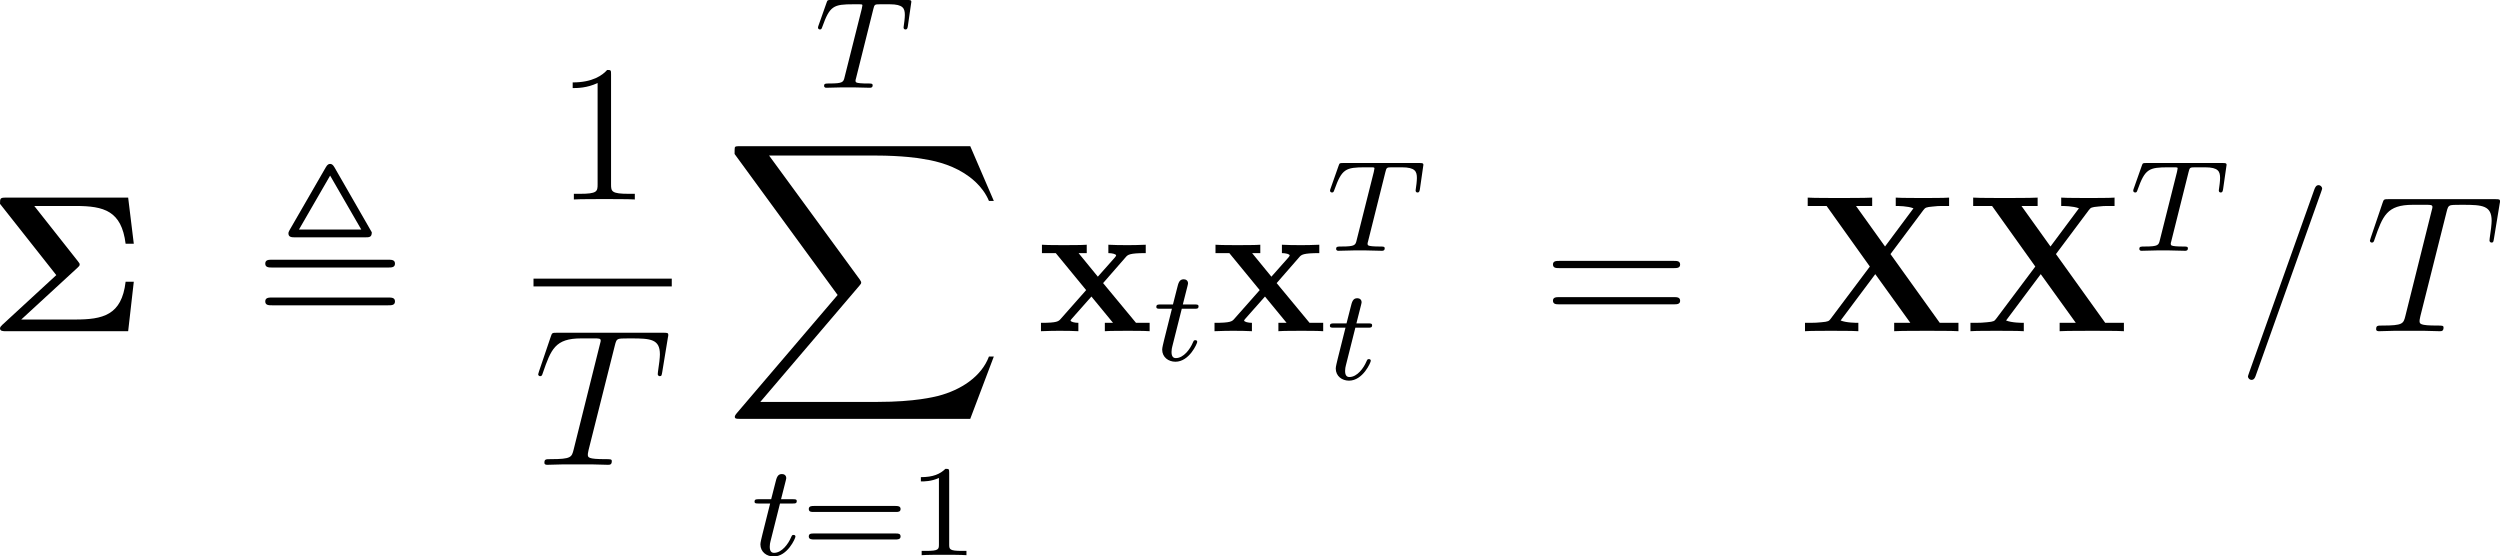
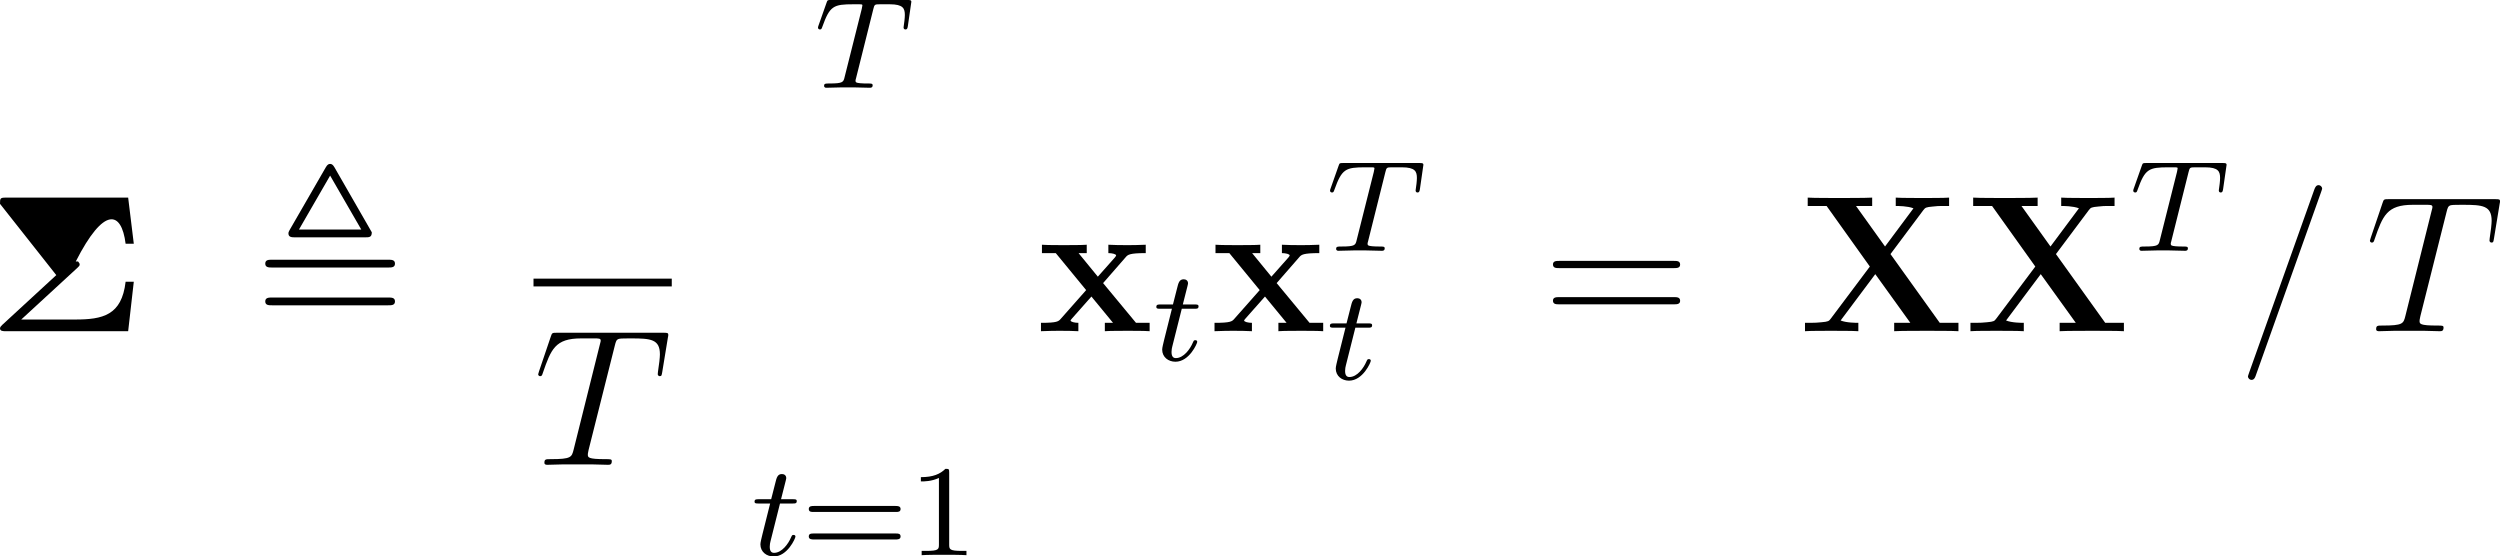
<svg xmlns="http://www.w3.org/2000/svg" xmlns:xlink="http://www.w3.org/1999/xlink" version="1.1" width="173.417pt" height="38.601pt" viewBox="-.664 -.288 173.417 38.601">
  <defs>
    <path id="g5-49" d="M2.503-5.077C2.503-5.292 2.487-5.3 2.271-5.3C1.945-4.981 1.522-4.79 .765-4.79V-4.527C.98-4.527 1.411-4.527 1.873-4.742V-.654C1.873-.359 1.849-.263 1.092-.263H.813V0C1.14-.024 1.825-.024 2.184-.024S3.236-.024 3.563 0V-.263H3.284C2.527-.263 2.503-.359 2.503-.654V-5.077Z" />
    <path id="g5-61" d="M5.826-2.654C5.946-2.654 6.105-2.654 6.105-2.837S5.914-3.021 5.794-3.021H.781C.662-3.021 .47-3.021 .47-2.837S.63-2.654 .749-2.654H5.826ZM5.794-.964C5.914-.964 6.105-.964 6.105-1.148S5.946-1.331 5.826-1.331H.749C.63-1.331 .47-1.331 .47-1.148S.662-.964 .781-.964H5.794Z" />
-     <path id="g2-88" d="M15.135 16.737L16.582 12.912H16.283C15.817 14.155 14.549 14.968 13.175 15.327C12.924 15.386 11.752 15.697 9.457 15.697H2.248L8.333 8.56C8.416 8.464 8.44 8.428 8.44 8.369C8.44 8.345 8.44 8.309 8.357 8.189L2.786 .574H9.337C10.939 .574 12.027 .741 12.134 .765C12.78 .861 13.82 1.064 14.765 1.662C15.064 1.853 15.876 2.391 16.283 3.359H16.582L15.135 0H1.004C.729 0 .717 .012 .681 .084C.669 .12 .669 .347 .669 .478L6.994 9.134L.801 16.391C.681 16.534 .681 16.594 .681 16.606C.681 16.737 .789 16.737 1.004 16.737H15.135Z" />
    <path id="g3-84" d="M3.602-4.822C3.674-5.109 3.682-5.125 4.009-5.125H4.615C5.444-5.125 5.539-4.862 5.539-4.463C5.539-4.264 5.491-3.921 5.483-3.881C5.467-3.794 5.46-3.722 5.46-3.706C5.46-3.602 5.531-3.579 5.579-3.579C5.667-3.579 5.699-3.626 5.723-3.778L5.938-5.276C5.938-5.388 5.842-5.388 5.699-5.388H1.004C.805-5.388 .789-5.388 .733-5.22L.247-3.842C.231-3.802 .207-3.738 .207-3.69C.207-3.626 .263-3.579 .327-3.579C.414-3.579 .43-3.618 .478-3.754C.933-5.029 1.164-5.125 2.375-5.125H2.686C2.925-5.125 2.933-5.117 2.933-5.053C2.933-5.029 2.901-4.87 2.893-4.838L1.841-.654C1.769-.351 1.745-.263 .917-.263C.662-.263 .582-.263 .582-.112C.582-.104 .582 0 .717 0C.933 0 1.482-.024 1.698-.024H2.375C2.598-.024 3.156 0 3.379 0C3.443 0 3.563 0 3.563-.151C3.563-.263 3.475-.263 3.26-.263C3.068-.263 3.005-.263 2.798-.279C2.542-.303 2.511-.335 2.511-.438C2.511-.47 2.519-.502 2.542-.582L3.602-4.822Z" />
    <path id="g3-116" d="M1.761-3.172H2.542C2.694-3.172 2.79-3.172 2.79-3.324C2.79-3.435 2.686-3.435 2.55-3.435H1.825L2.112-4.567C2.144-4.686 2.144-4.726 2.144-4.734C2.144-4.902 2.016-4.981 1.881-4.981C1.61-4.981 1.554-4.766 1.467-4.407L1.219-3.435H.454C.303-3.435 .199-3.435 .199-3.284C.199-3.172 .303-3.172 .438-3.172H1.156L.677-1.259C.63-1.06 .558-.781 .558-.669C.558-.191 .948 .08 1.371 .08C2.224 .08 2.71-1.044 2.71-1.14C2.71-1.227 2.638-1.243 2.59-1.243C2.503-1.243 2.495-1.211 2.439-1.092C2.279-.709 1.881-.143 1.395-.143C1.227-.143 1.132-.255 1.132-.518C1.132-.669 1.156-.757 1.18-.861L1.761-3.172Z" />
-     <path id="g0-6" d="M5.499-3.897C5.595-3.993 5.631-4.017 5.631-4.101C5.631-4.136 5.631-4.16 5.535-4.28L2.845-7.687H5.392C7.125-7.687 8.201-7.388 8.452-5.368H8.954L8.608-8.201H1.088C.753-8.201 .741-8.153 .741-7.819L4.196-3.443L.873-.383C.825-.335 .741-.251 .741-.179C.741 0 .933 0 1.088 0H8.608L8.954-3.037H8.452C8.213-.968 7.042-.717 5.344-.717H2.044L5.499-3.897Z" />
+     <path id="g0-6" d="M5.499-3.897C5.595-3.993 5.631-4.017 5.631-4.101C5.631-4.136 5.631-4.16 5.535-4.28H5.392C7.125-7.687 8.201-7.388 8.452-5.368H8.954L8.608-8.201H1.088C.753-8.201 .741-8.153 .741-7.819L4.196-3.443L.873-.383C.825-.335 .741-.251 .741-.179C.741 0 .933 0 1.088 0H8.608L8.954-3.037H8.452C8.213-.968 7.042-.717 5.344-.717H2.044L5.499-3.897Z" />
    <path id="g0-88" d="M5.619-4.734L7.639-7.436C7.759-7.592 7.807-7.615 8.201-7.651C8.512-7.687 8.56-7.687 8.907-7.687H9.217V-8.201C8.942-8.177 7.986-8.177 7.651-8.177C7.281-8.177 6.241-8.177 5.942-8.201V-7.687C6.085-7.687 6.671-7.687 7.03-7.544L5.284-5.2L3.503-7.687H4.495V-8.201C4.065-8.177 2.941-8.177 2.451-8.177C2.044-8.177 .861-8.177 .538-8.201V-7.687H1.698L4.352-3.969L1.949-.765C1.841-.622 1.805-.586 1.387-.55C1.088-.526 1.028-.514 .693-.514H.371V0C.646-.024 1.614-.024 1.949-.024C2.319-.024 3.347-.024 3.646 0V-.514C3.515-.514 2.905-.514 2.558-.658L4.686-3.503L6.838-.514H5.846V0C6.229-.024 7.424-.024 7.878-.024C8.261-.024 9.492-.024 9.791 0V-.514H8.644L5.619-4.734Z" />
    <path id="g0-120" d="M4.029-2.953L5.416-4.543C5.547-4.698 5.655-4.794 6.647-4.794V-5.308C5.978-5.284 5.954-5.284 5.547-5.284C5.2-5.284 4.686-5.284 4.352-5.308V-4.794C4.579-4.794 4.83-4.734 4.83-4.651C4.83-4.627 4.77-4.543 4.746-4.519L3.706-3.347L2.523-4.794H3.025V-5.308C2.75-5.284 1.937-5.284 1.614-5.284C1.255-5.284 .61-5.284 .275-5.308V-4.794H1.124L2.989-2.523L1.435-.765C1.291-.598 1.207-.514 .215-.514V0C.933-.024 .956-.024 1.327-.024C1.674-.024 2.176-.024 2.511 0V-.514C2.283-.514 2.032-.574 2.032-.658C2.032-.669 2.032-.681 2.116-.777L3.312-2.128L4.639-.514H4.136V0C4.423-.024 5.224-.024 5.559-.024C5.918-.024 6.551-.024 6.886 0V-.514H6.049L4.029-2.953Z" />
    <path id="g1-44" d="M4.914-10.066C4.818-10.234 4.734-10.269 4.651-10.269S4.483-10.234 4.388-10.066L2.188-6.253C2.092-6.085 2.092-6.049 2.092-6.001C2.092-5.762 2.307-5.762 2.523-5.762H6.779C7.054-5.762 7.209-5.762 7.209-6.073L4.914-10.066ZM4.651-9.552L6.563-6.241H2.738L4.651-9.552ZM1.1-2.068C.897-2.068 .669-2.068 .669-1.829S.885-1.59 1.088-1.59H8.213C8.416-1.59 8.632-1.59 8.632-1.829S8.416-2.068 8.201-2.068H1.1ZM1.088-4.388C.885-4.388 .669-4.388 .669-4.148S.897-3.909 1.1-3.909H8.201C8.416-3.909 8.632-3.909 8.632-4.148S8.416-4.388 8.213-4.388H1.088Z" />
    <path id="g4-61" d="M5.129-8.524C5.129-8.536 5.2-8.715 5.2-8.739C5.2-8.883 5.081-8.966 4.985-8.966C4.926-8.966 4.818-8.966 4.722-8.703L.717 2.546C.717 2.558 .646 2.738 .646 2.762C.646 2.905 .765 2.989 .861 2.989C.933 2.989 1.04 2.977 1.124 2.726L5.129-8.524Z" />
    <path id="g4-84" d="M4.985-7.293C5.057-7.58 5.081-7.687 5.26-7.735C5.356-7.759 5.75-7.759 6.001-7.759C7.197-7.759 7.759-7.711 7.759-6.779C7.759-6.599 7.711-6.145 7.639-5.703L7.627-5.559C7.627-5.511 7.675-5.44 7.747-5.44C7.867-5.44 7.867-5.499 7.902-5.691L8.249-7.807C8.273-7.914 8.273-7.938 8.273-7.974C8.273-8.106 8.201-8.106 7.962-8.106H1.423C1.148-8.106 1.136-8.094 1.064-7.878L.335-5.727C.323-5.703 .287-5.571 .287-5.559C.287-5.499 .335-5.44 .406-5.44C.502-5.44 .526-5.487 .574-5.643C1.076-7.089 1.327-7.759 2.917-7.759H3.718C4.005-7.759 4.125-7.759 4.125-7.627C4.125-7.592 4.125-7.568 4.065-7.352L2.463-.933C2.343-.466 2.319-.347 1.052-.347C.753-.347 .669-.347 .669-.12C.669 0 .801 0 .861 0C1.16 0 1.47-.024 1.769-.024H3.634C3.933-.024 4.256 0 4.555 0C4.686 0 4.806 0 4.806-.227C4.806-.347 4.722-.347 4.411-.347C3.335-.347 3.335-.454 3.335-.634C3.335-.646 3.335-.729 3.383-.921L4.985-7.293Z" />
-     <path id="g6-49" d="M3.443-7.663C3.443-7.938 3.443-7.95 3.204-7.95C2.917-7.627 2.319-7.185 1.088-7.185V-6.838C1.363-6.838 1.961-6.838 2.618-7.149V-.921C2.618-.49 2.582-.347 1.53-.347H1.16V0C1.482-.024 2.642-.024 3.037-.024S4.579-.024 4.902 0V-.347H4.531C3.479-.347 3.443-.49 3.443-.921V-7.663Z" />
    <path id="g6-61" d="M8.07-3.873C8.237-3.873 8.452-3.873 8.452-4.089C8.452-4.316 8.249-4.316 8.07-4.316H1.028C.861-4.316 .646-4.316 .646-4.101C.646-3.873 .849-3.873 1.028-3.873H8.07ZM8.07-1.65C8.237-1.65 8.452-1.65 8.452-1.865C8.452-2.092 8.249-2.092 8.07-2.092H1.028C.861-2.092 .646-2.092 .646-1.877C.646-1.65 .849-1.65 1.028-1.65H8.07Z" />
  </defs>
  <g id="page1" transform="matrix(1.13 0 0 1.13 -177.685 -77.132)">
    <use x="155.915" y="88.335" xlink:href="#g0-6" />
    <use x="172.27" y="88.335" xlink:href="#g1-44" />
    <use x="190.723" y="80.248" xlink:href="#g6-49" />
    <rect x="189.406" y="85.108" height=".478" width="8.487" />
    <use x="189.406" y="96.536" xlink:href="#g4-84" />
    <use x="206.662" y="73.391" xlink:href="#g3-84" />
    <use x="201.081" y="76.978" xlink:href="#g2-88" />
    <use x="202.776" y="102.084" xlink:href="#g3-116" />
    <use x="205.834" y="102.084" xlink:href="#g5-61" />
    <use x="212.42" y="102.084" xlink:href="#g5-49" />
    <use x="220.342" y="88.335" xlink:href="#g0-120" />
    <use x="227.44" y="90.129" xlink:href="#g3-116" />
    <use x="230.996" y="88.335" xlink:href="#g0-120" />
    <use x="238.095" y="83.399" xlink:href="#g3-84" />
    <use x="238.095" y="91.291" xlink:href="#g3-116" />
    <use x="251.341" y="88.335" xlink:href="#g6-61" />
    <use x="267.087" y="88.335" xlink:href="#g0-88" />
    <use x="277.244" y="88.335" xlink:href="#g0-88" />
    <use x="287.4" y="83.399" xlink:href="#g3-84" />
    <use x="294.004" y="88.335" xlink:href="#g4-61" />
    <use x="301.85" y="88.335" xlink:href="#g4-84" />
  </g>
</svg>